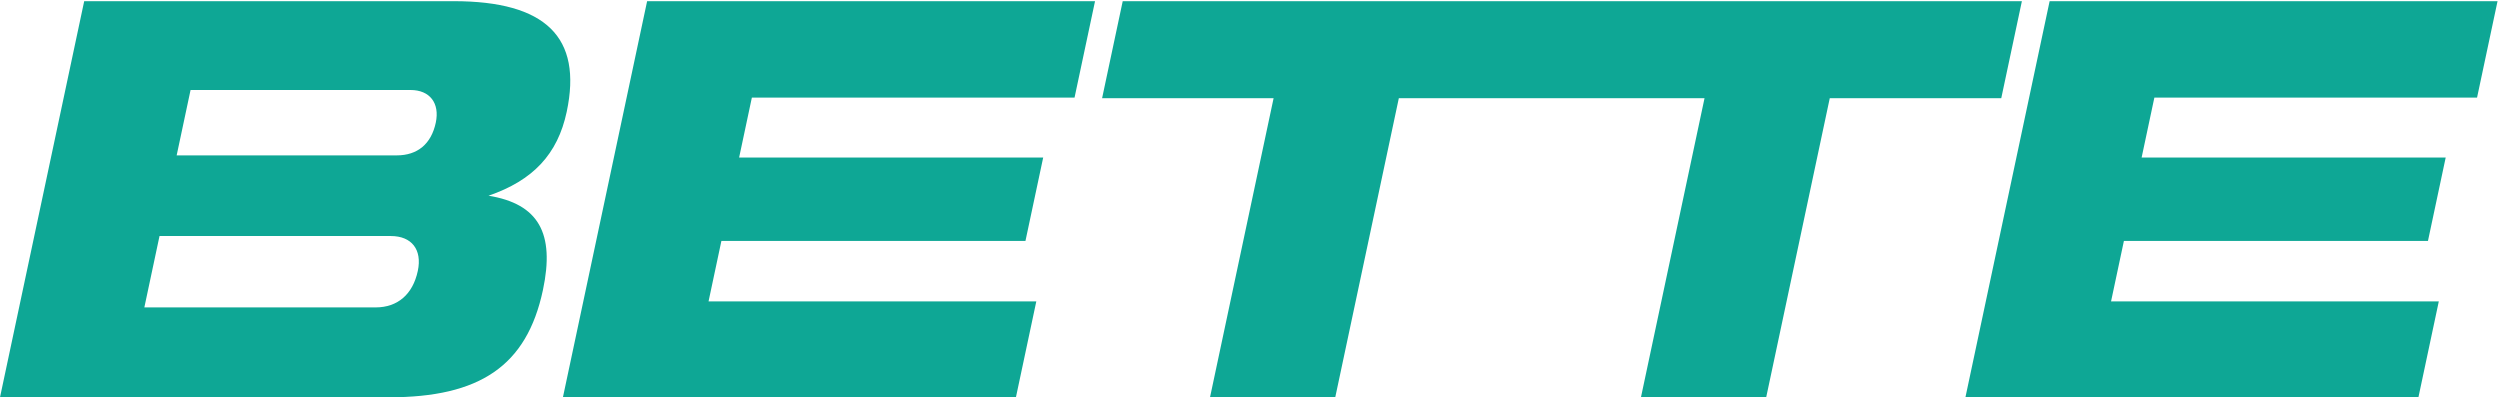
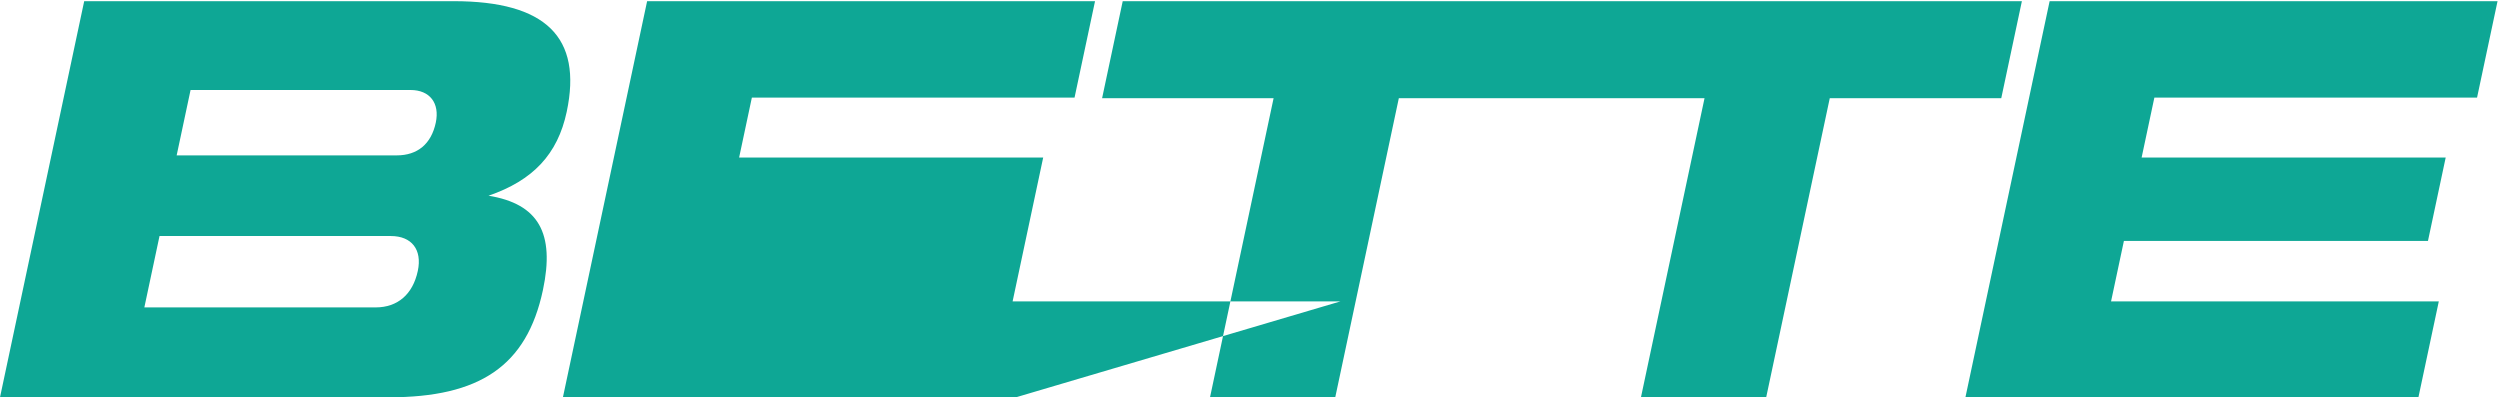
<svg xmlns="http://www.w3.org/2000/svg" viewBox="0 0 409 65" fill-rule="evenodd" clip-rule="evenodd" stroke-linejoin="round" stroke-miterlimit="1.414">
-   <path d="M74.226.193C89.27.193 95.31 6.077 92.714 18.29c-1.478 6.953-5.525 11.232-12.793 13.728 8.206 1.337 10.874 6.15 8.904 15.422C86.172 59.92 78.448 65 63.588 65H0L13.775.193h60.451zm31.643 0h73.279l-3.354 15.778h-52.79l-2.085 9.807h49.746l-2.9 13.638h-49.744l-2.104 9.896h53.622L166.204 65H92.093L105.869.193zm102.492 15.868h-28.057L183.677.193H330.78l-3.373 15.868H299.35L288.948 65h-20.489l10.403-48.939h-50.013L218.447 65h-20.489l10.403-48.939zM408.598.193l-3.353 15.778h-52.791l-2.085 9.807h49.746l-2.9 13.638h-49.744l-2.103 9.896h53.62L395.653 65h-74.11L335.319.193h73.279zM63.937 38.615h-37.84l-2.482 11.677h37.84c3.599 0 6.084-2.139 6.899-5.973.739-3.476-1.002-5.704-4.417-5.704zm3.232-23.891H31.176l-2.275 10.697h35.994c3.415 0 5.659-1.872 6.398-5.349.682-3.208-.986-5.348-4.124-5.348z" fill="#0ea795" />
+   <path d="M74.226.193C89.27.193 95.31 6.077 92.714 18.29c-1.478 6.953-5.525 11.232-12.793 13.728 8.206 1.337 10.874 6.15 8.904 15.422C86.172 59.92 78.448 65 63.588 65H0L13.775.193h60.451zm31.643 0h73.279l-3.354 15.778h-52.79l-2.085 9.807h49.746l-2.9 13.638l-2.104 9.896h53.622L166.204 65H92.093L105.869.193zm102.492 15.868h-28.057L183.677.193H330.78l-3.373 15.868H299.35L288.948 65h-20.489l10.403-48.939h-50.013L218.447 65h-20.489l10.403-48.939zM408.598.193l-3.353 15.778h-52.791l-2.085 9.807h49.746l-2.9 13.638h-49.744l-2.103 9.896h53.62L395.653 65h-74.11L335.319.193h73.279zM63.937 38.615h-37.84l-2.482 11.677h37.84c3.599 0 6.084-2.139 6.899-5.973.739-3.476-1.002-5.704-4.417-5.704zm3.232-23.891H31.176l-2.275 10.697h35.994c3.415 0 5.659-1.872 6.398-5.349.682-3.208-.986-5.348-4.124-5.348z" fill="#0ea795" />
</svg>